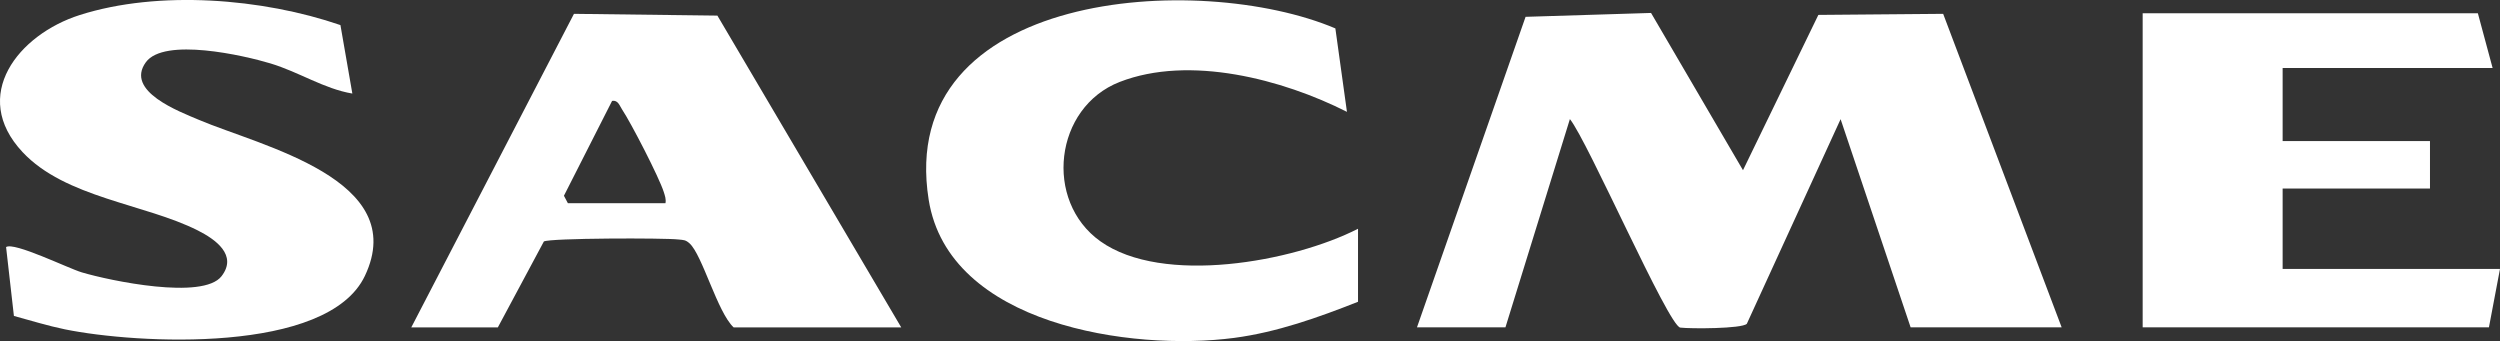
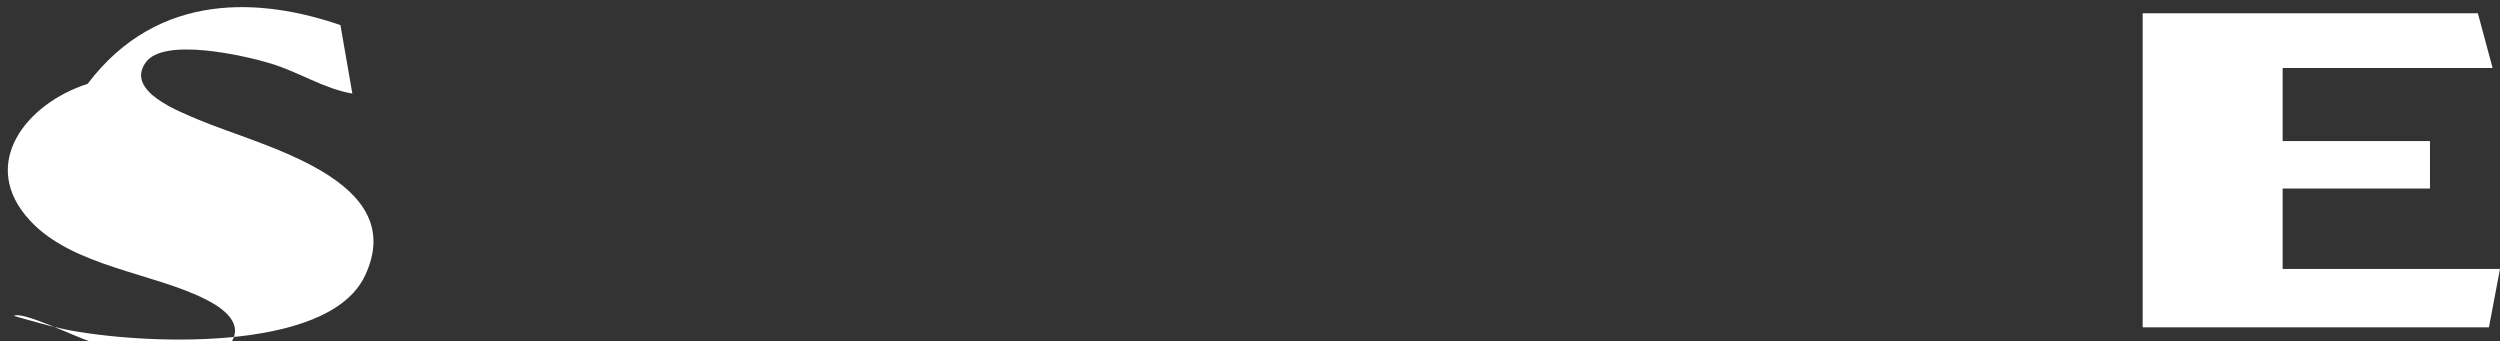
<svg xmlns="http://www.w3.org/2000/svg" id="Livello_1" data-name="Livello 1" viewBox="0 0 677.66 92.45">
  <rect x="0" y="0" width="677.66" height="92.45" fill="#333333" stroke="none" />
  <defs>
    <style>      .cls-1 {        fill: #fff;      }    </style>
  </defs>
-   <path class="cls-1" d="M384.09,88.73l29.44-84.17,34.01-1.05,24.92,42.63,20.43-42.1,33.83-.29,32.12,84.98h-40.94l-18.98-56.43-25.42,55.47c-1.33,1.35-15.25,1.37-18.04,1.03-3.19-.39-25.08-50.55-29.92-56.52l-17.47,56.45h-23.96Z" />
-   <path class="cls-1" d="M92.28,6.8l3.23,18.56c-7.68-1.29-14.42-5.82-22.2-8.17-7.18-2.17-28.84-7.12-33.78-.31-5.7,7.85,9.08,13.35,14.37,15.6,16.76,7.12,57.44,16.11,45.01,42.3-10.1,21.29-61.94,18.46-81.32,14.49-4.64-.95-9.26-2.39-13.82-3.63l-2.12-18.67c2.15-1.47,16.85,5.77,20.53,6.86,7.63,2.27,32.83,7.55,37.87,1.04,4.43-5.72-1.68-10.01-6.44-12.41-14.32-7.22-35.9-8.84-47.49-21.23-14.35-15.33-1.12-31.87,15.5-37.16C43.02-2.74,71.2-.45,92.28,6.8Z" />
-   <path class="cls-1" d="M368.11,81.8c-10.77,4.26-21.98,8.26-33.57,9.79-27.86,3.66-77.42-3.51-82.81-37.46C242.7-2.68,325.04-7.95,361.97,7.7l3.14,22.62c-17.39-8.81-42.66-15.48-61.6-8.11-17.72,6.9-20.65,32.23-5.23,43.2,16.86,12,52.19,5.61,69.83-3.4v19.8Z" />
-   <path class="cls-1" d="M111.49,88.73L155.58,3.75l38.88.48,49.83,84.51h-45.43c-4.41-4.1-8.49-19.7-11.97-22.79-1.1-.98-1.64-.88-2.95-1.03-3.79-.45-34.96-.4-36.52.54l-12.47,23.28h-23.47ZM180.39,55.07c.19-1.1-.14-1.98-.46-3.01-1.26-3.99-8.86-18.72-11.33-22.43-.69-1.04-1.05-2.53-2.68-2.29l-13.06,25.72,1.07,2.02h26.46Z" />
+   <path class="cls-1" d="M92.28,6.8l3.23,18.56c-7.68-1.29-14.42-5.82-22.2-8.17-7.18-2.17-28.84-7.12-33.78-.31-5.7,7.85,9.08,13.35,14.37,15.6,16.76,7.12,57.44,16.11,45.01,42.3-10.1,21.29-61.94,18.46-81.32,14.49-4.64-.95-9.26-2.39-13.82-3.63c2.15-1.47,16.85,5.77,20.53,6.86,7.63,2.27,32.83,7.55,37.87,1.04,4.43-5.72-1.68-10.01-6.44-12.41-14.32-7.22-35.9-8.84-47.49-21.23-14.35-15.33-1.12-31.87,15.5-37.16C43.02-2.74,71.2-.45,92.28,6.8Z" />
  <polygon class="cls-1" points="671.66 3.59 675.66 18.44 618.74 18.44 618.74 38.24 658.68 38.24 658.68 51.11 618.74 51.11 618.74 72.89 677.66 72.89 674.66 88.73 580.8 88.73 580.8 3.59 671.66 3.59" />
</svg>